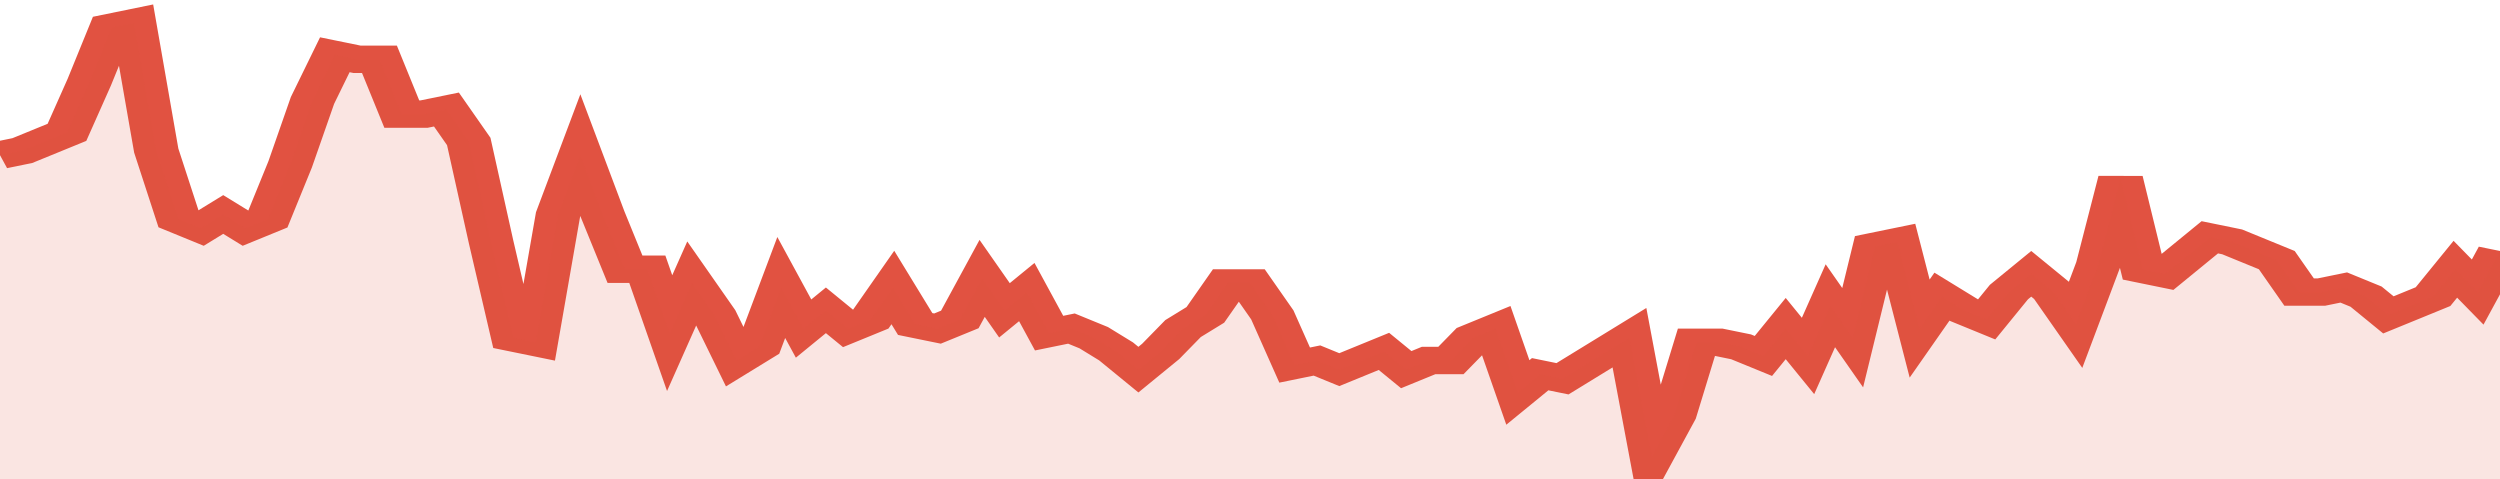
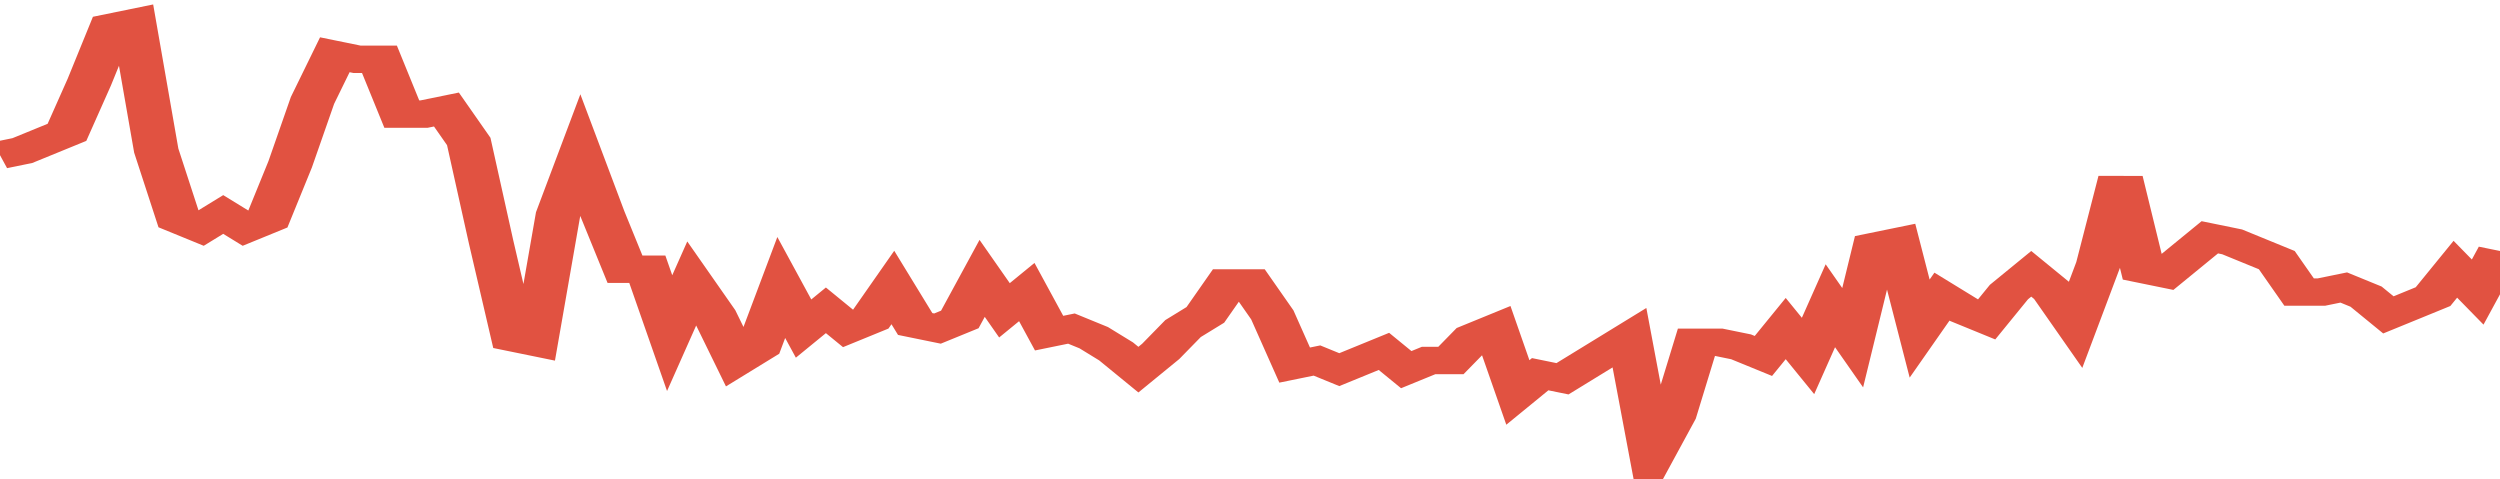
<svg xmlns="http://www.w3.org/2000/svg" viewBox="0 0 336 105" width="120" height="23" preserveAspectRatio="none">
  <polyline fill="none" stroke="#E15241" stroke-width="6" points="0, 34 3, 33 6, 31 9, 29 12, 18 15, 6 18, 5 21, 33 24, 48 27, 50 30, 47 33, 50 36, 48 39, 36 42, 22 45, 12 48, 13 51, 13 54, 25 57, 25 60, 24 63, 31 66, 53 69, 74 72, 75 75, 47 78, 34 81, 47 84, 59 87, 59 90, 73 93, 62 96, 69 99, 79 102, 76 105, 63 108, 72 111, 68 114, 72 117, 70 120, 63 123, 71 126, 72 129, 70 132, 61 135, 68 138, 64 141, 73 144, 72 147, 74 150, 77 153, 81 156, 77 159, 72 162, 69 165, 62 168, 62 171, 69 174, 80 177, 79 180, 81 183, 79 186, 77 189, 81 192, 79 195, 79 198, 74 201, 72 204, 86 207, 82 210, 83 213, 80 216, 77 219, 74 222, 100 225, 91 228, 75 231, 75 234, 76 237, 78 240, 72 243, 78 246, 67 249, 74 252, 54 255, 53 258, 72 261, 65 264, 68 267, 70 270, 64 273, 60 276, 64 279, 71 282, 58 285, 39 288, 59 291, 60 294, 56 297, 52 300, 53 303, 55 306, 57 309, 64 312, 64 315, 63 318, 65 321, 69 324, 67 327, 65 330, 59 333, 64 336, 55 336, 55 "> </polyline>
-   <polygon fill="#E15241" opacity="0.15" points="0, 105 0, 34 3, 33 6, 31 9, 29 12, 18 15, 6 18, 5 21, 33 24, 48 27, 50 30, 47 33, 50 36, 48 39, 36 42, 22 45, 12 48, 13 51, 13 54, 25 57, 25 60, 24 63, 31 66, 53 69, 74 72, 75 75, 47 78, 34 81, 47 84, 59 87, 59 90, 73 93, 62 96, 69 99, 79 102, 76 105, 63 108, 72 111, 68 114, 72 117, 70 120, 63 123, 71 126, 72 129, 70 132, 61 135, 68 138, 64 141, 73 144, 72 147, 74 150, 77 153, 81 156, 77 159, 72 162, 69 165, 62 168, 62 171, 69 174, 80 177, 79 180, 81 183, 79 186, 77 189, 81 192, 79 195, 79 198, 74 201, 72 204, 86 207, 82 210, 83 213, 80 216, 77 219, 74 222, 100 225, 91 228, 75 231, 75 234, 76 237, 78 240, 72 243, 78 246, 67 249, 74 252, 54 255, 53 258, 72 261, 65 264, 68 267, 70 270, 64 273, 60 276, 64 279, 71 282, 58 285, 39 288, 59 291, 60 294, 56 297, 52 300, 53 303, 55 306, 57 309, 64 312, 64 315, 63 318, 65 321, 69 324, 67 327, 65 330, 59 333, 64 336, 55 336, 105 " />
</svg>